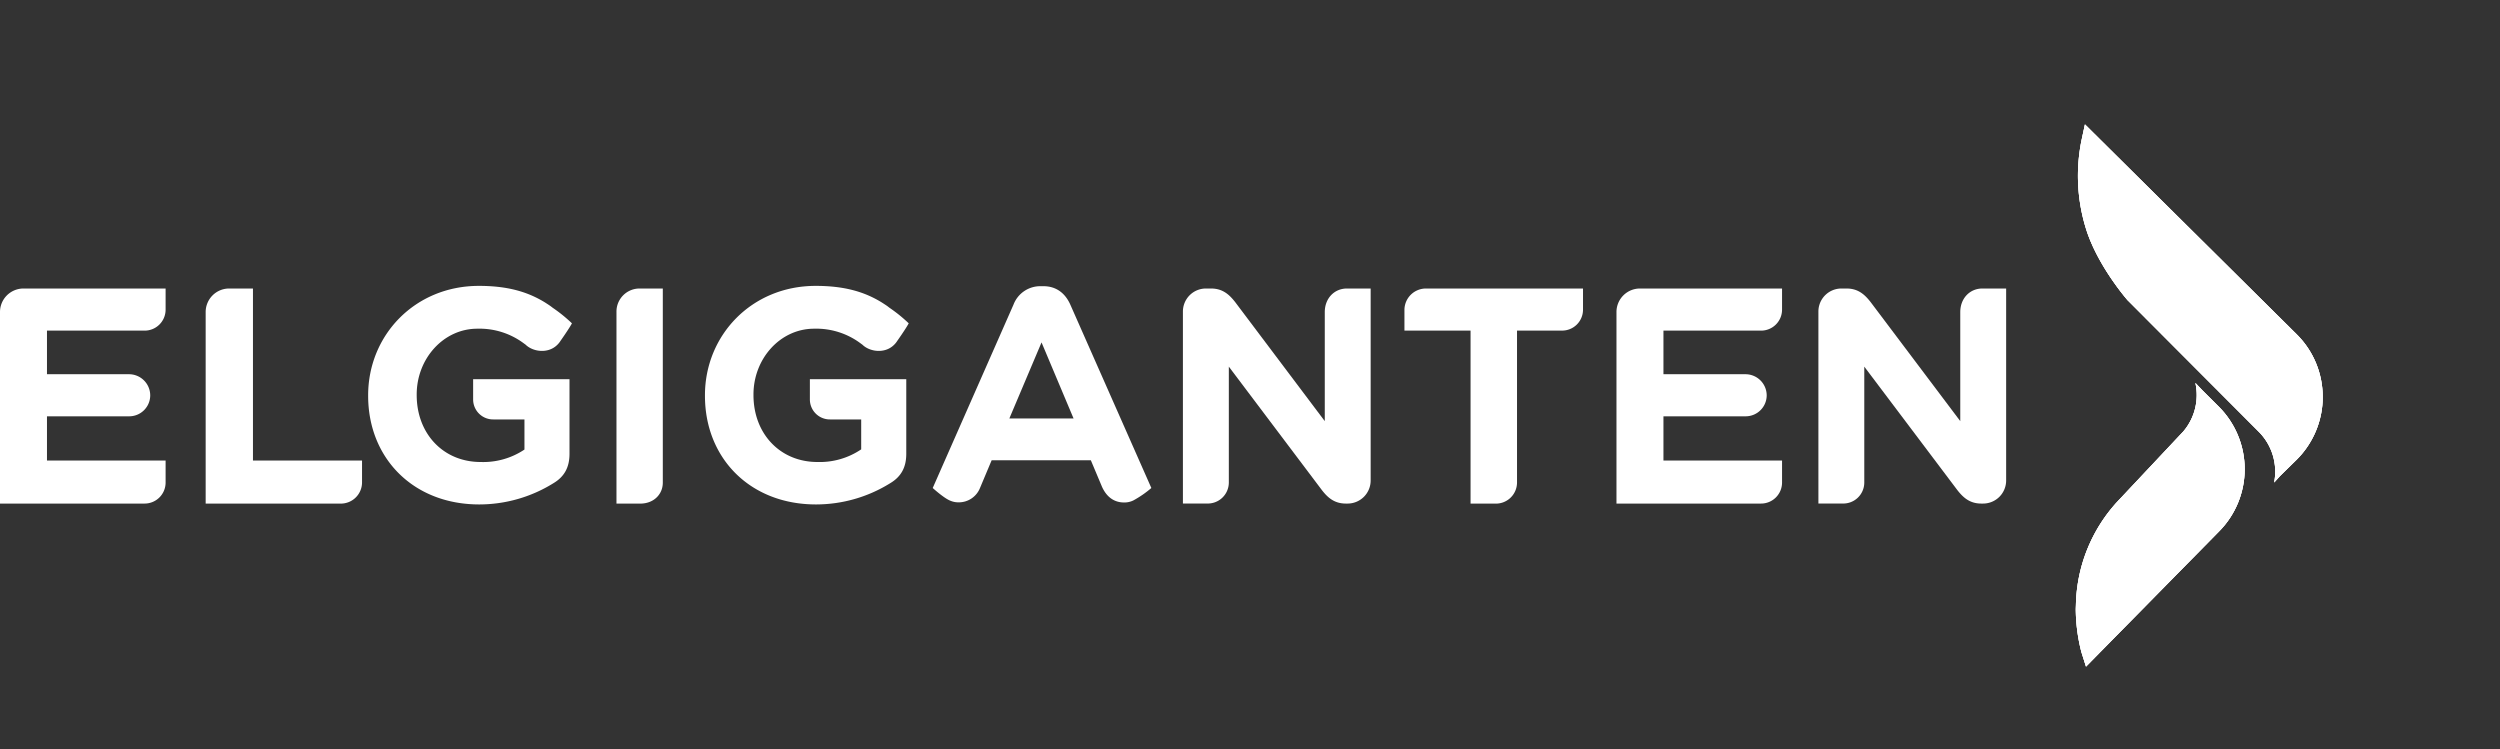
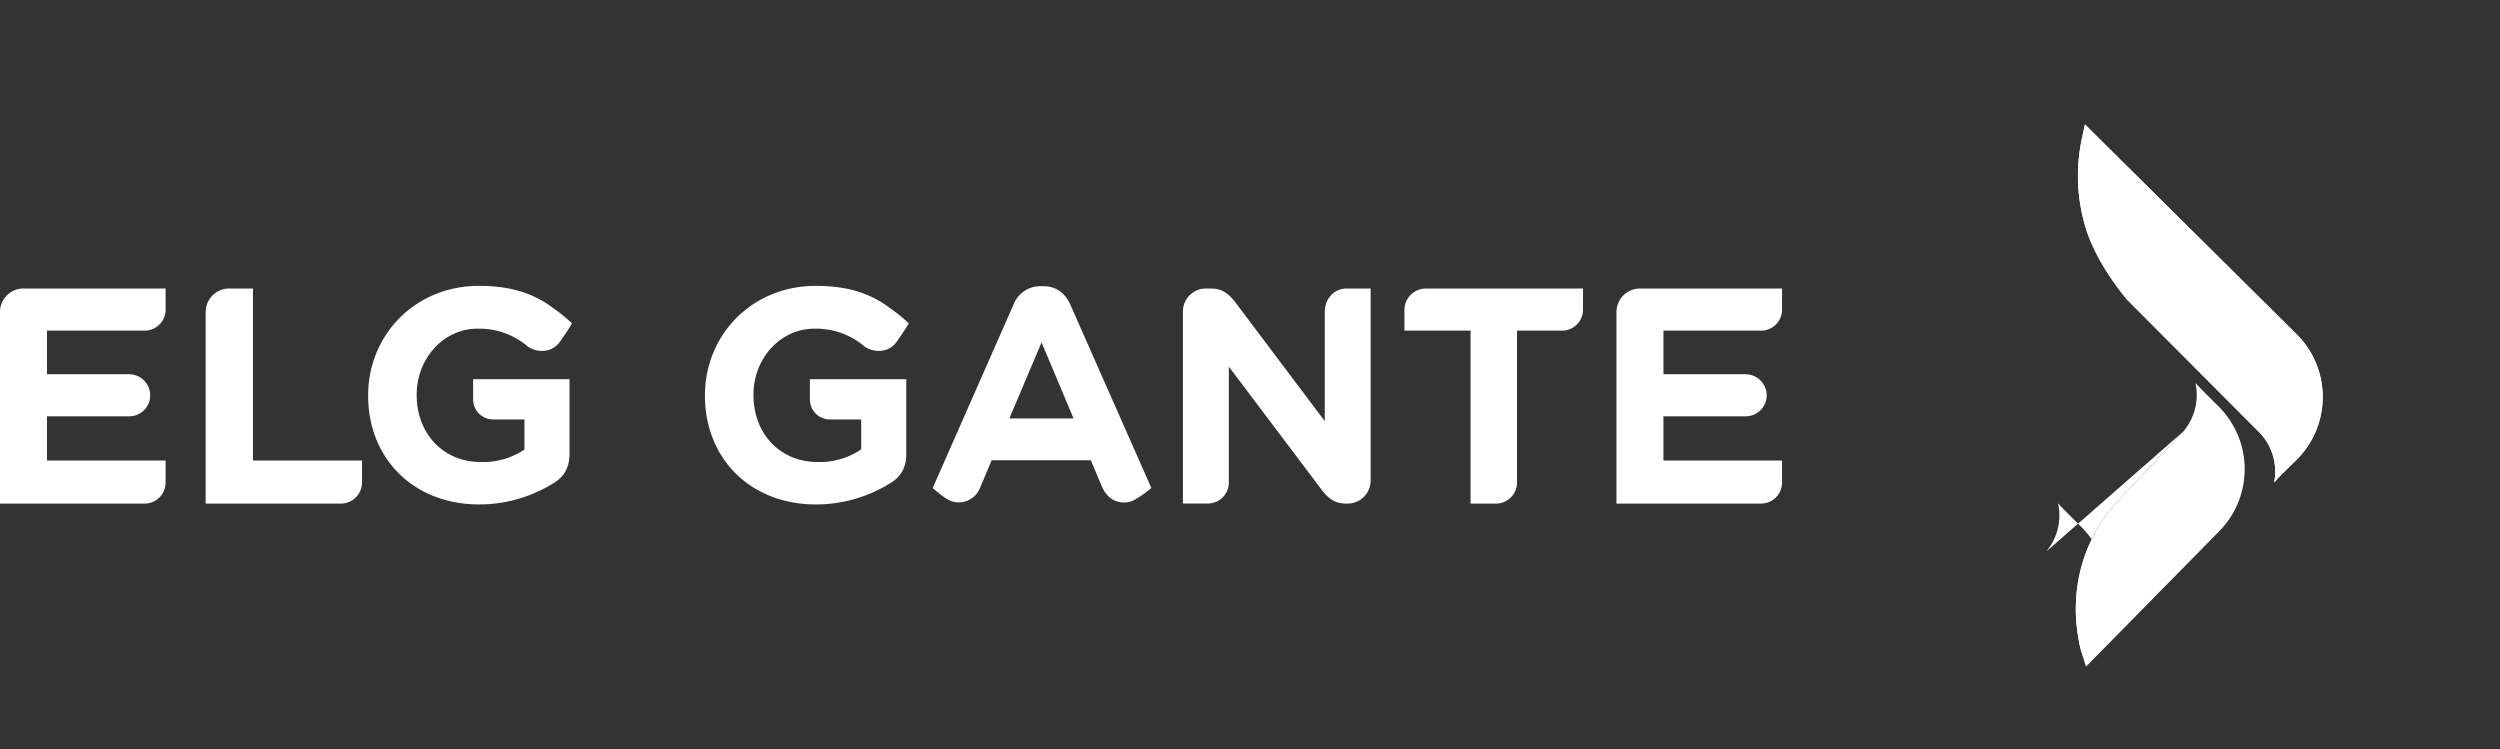
<svg xmlns="http://www.w3.org/2000/svg" viewBox="0 0 777 232.8">
  <rect x="0" y="0" width="777" height="232.8" fill="#333333" stroke="none" />
  <defs>
    <style>.cls-1{fill:#fff;}.cls-2{clip-path:url(#clip-path);}.cls-3{clip-path:url(#clip-path-2);}</style>
    <clipPath id="clip-path" transform="translate(0 38.67)">
      <path class="cls-1" d="M678.63,95.38l-19.55,20.8A48.83,48.83,0,0,0,645.2,149c0,.55-.05,1.14-.05,1.75v.16A54.53,54.53,0,0,0,646.9,164l1.43,4.51,41.26-41.92a27.48,27.48,0,0,0,0-38.88l-5.11-5.09-2.15-2.27a17.45,17.45,0,0,1-3.68,15" />
    </clipPath>
    <clipPath id="clip-path-2" transform="translate(0 38.67)">
      <path class="cls-1" d="M647.05,4.41a55.24,55.24,0,0,0,1,27.1c3.42,12,13.18,23.1,13.18,23.1L702,95.49a17.54,17.54,0,0,1,4.81,15.8h0l1.8-2,5.24-5.14a27.56,27.56,0,0,0,7.93-16.81c.08-.84.12-1.69.12-2.54v-.22a27.35,27.35,0,0,0-8.06-19.31L648,0Z" />
    </clipPath>
  </defs>
  <g id="Layer_2" data-name="Layer 2">
    <g id="Layer_1-2" data-name="Layer 1">
      <path class="cls-1" d="M177,79.19v23.18c0,4.21-1.59,7.13-5.06,9.18a43.7,43.7,0,0,1-23,6.56c-20.45,0-34.52-14.34-34.52-33.76v-.17c0-18.68,14.54-34,34.42-34,8.9,0,15.15,1.83,20.56,5.16h0s1.14.73,1.62,1.07c0,0,.18.12.74.56a46.65,46.65,0,0,1,6,4.85c-.85,1.62-3.55,5.44-3.55,5.44a6.44,6.44,0,0,1-1,1.24c-2.87,2.86-7.57,2.16-9.8,0,0,0,.33.23-.7-.52a23,23,0,0,0-14.35-4.49c-10.5,0-18.85,9.28-18.85,20.44v.19c0,12,8.26,20.8,19.88,20.8A23,23,0,0,0,163,101.05V91.69h-9.65a6.21,6.21,0,0,1-6.3-6.2v-6.3Z" transform="translate(0 38.67)" />
      <path class="cls-1" d="M281.67,79.19v23.18c0,4.21-1.59,7.13-5.06,9.18a43.67,43.67,0,0,1-23,6.56c-20.45,0-34.51-14.34-34.51-33.76v-.17c0-18.68,14.54-34,34.41-34,8.91,0,15.16,1.83,20.56,5.16h0s1.14.73,1.63,1.07c0,0,.17.12.73.56a46.65,46.65,0,0,1,6,4.85c-.84,1.62-3.55,5.44-3.55,5.44a6.44,6.44,0,0,1-1,1.24c-2.86,2.86-7.57,2.16-9.8,0,0,0,.33.23-.7-.52a23,23,0,0,0-14.35-4.49c-10.5,0-18.85,9.28-18.85,20.44v.19c0,12,8.26,20.8,19.88,20.8a23,23,0,0,0,13.6-3.93V91.69H258a6.21,6.21,0,0,1-6.29-6.2v-6.3Z" transform="translate(0 38.67)" />
      <path class="cls-1" d="M492,51H443.16a6.68,6.68,0,0,0-6.66,6.65h0v6.44h20.55v53.76h7.55a6.57,6.57,0,0,0,6.89-6.5V64.08h13.88A6.5,6.5,0,0,0,492,57.64V51" transform="translate(0 38.67)" />
-       <path class="cls-1" d="M206,51h-7.4a7.17,7.17,0,0,0-7,7.21v59.64H199c4.17,0,7-2.88,7-6.52Z" transform="translate(0 38.67)" />
      <path class="cls-1" d="M112.52,104.47H78.62V51H71.05a7.31,7.31,0,0,0-7.13,7.36v59.49h41.92a6.59,6.59,0,0,0,6.68-6.52Z" transform="translate(0 38.67)" />
      <path class="cls-1" d="M14.6,104.47H51.47v6.87a6.53,6.53,0,0,1-6.59,6.5H0V58.35A7.3,7.3,0,0,1,7.35,51H51.47v6.59a6.52,6.52,0,0,1-6.59,6.5H14.6V77.64H40.1a6.6,6.6,0,0,1,6.59,6.59,6.53,6.53,0,0,1-6.59,6.49H14.6Z" transform="translate(0 38.67)" />
      <path class="cls-1" d="M517,104.47h36.86v6.87a6.53,6.53,0,0,1-6.59,6.5H502.4V58.35A7.3,7.3,0,0,1,509.75,51h44.11v6.59a6.52,6.52,0,0,1-6.59,6.5H517V77.64h25.5a6.6,6.6,0,0,1,6.59,6.59,6.54,6.54,0,0,1-6.59,6.49H517Z" transform="translate(0 38.67)" />
      <path class="cls-1" d="M426,110.61a7.17,7.17,0,0,1-7.22,7.23h-.47c-3.47,0-5.54-1.69-7.5-4.23L381.92,75.28v36.06a6.54,6.54,0,0,1-6.86,6.48l-7.41,0v-7.41h0V58.2A7.15,7.15,0,0,1,374.89,51h1.49c3.47,0,5.54,1.69,7.51,4.22l27.85,37V58.35c0-4.39,3.06-7.35,6.86-7.35H426Z" transform="translate(0 38.67)" />
-       <path class="cls-1" d="M623.51,110.61a7.17,7.17,0,0,1-7.22,7.23h-.48c-3.46,0-5.53-1.69-7.5-4.23L579.42,75.28v36.06a6.53,6.53,0,0,1-6.85,6.48l-7.41,0v-7.41h0V58.2A7.15,7.15,0,0,1,572.39,51h1.5c3.47,0,5.53,1.69,7.5,4.22l27.86,37V58.35c0-4.39,3.06-7.35,6.85-7.35h7.41Z" transform="translate(0 38.67)" />
      <path class="cls-1" d="M332.65,56c-1.59-3.57-4.4-5.72-8.34-5.72h-.84A8.9,8.9,0,0,0,315,56l-25.11,57s3.62,3.3,5.6,4a6.32,6.32,0,0,0,2.45.46,7.1,7.1,0,0,0,6.66-4.5l3.61-8.59h30.82l3.42,8.13c1.31,3,3.56,5,6.93,5a6.24,6.24,0,0,0,2.93-.67,32.14,32.14,0,0,0,5.53-3.83ZM313.71,91.38l10-23.63,9.95,23.63Z" transform="translate(0 38.67)" />
      <path class="cls-1" d="M678.63,95.38l-19.55,20.8A48.83,48.83,0,0,0,645.2,149c0,.55-.05,1.14-.05,1.75v.16A54.53,54.53,0,0,0,646.9,164l1.43,4.51,41.26-41.92a27.48,27.48,0,0,0,0-38.88l-5.11-5.09-2.15-2.27a17.45,17.45,0,0,1-3.68,15" transform="translate(0 38.67)" />
-       <path class="cls-1" d="M647.05,4.41a55.24,55.24,0,0,0,1,27.1c3.42,12,13.18,23.1,13.18,23.1L702,95.49a17.54,17.54,0,0,1,4.81,15.8h0l1.8-2,5.24-5.14a27.62,27.62,0,0,0,7.93-16.81c.08-.84.12-1.69.12-2.54v-.22a27.35,27.35,0,0,0-8.06-19.31L648,0Z" transform="translate(0 38.67)" />
-       <path class="cls-1" d="M678.63,95.38l-19.55,20.8A48.83,48.83,0,0,0,645.2,149c0,.55-.05,1.14-.05,1.75v.16A54.53,54.53,0,0,0,646.9,164l1.43,4.51,41.26-41.92a27.48,27.48,0,0,0,0-38.88l-5.11-5.09-2.15-2.27a17.45,17.45,0,0,1-3.68,15" transform="translate(0 38.67)" />
+       <path class="cls-1" d="M678.63,95.38l-19.55,20.8A48.83,48.83,0,0,0,645.2,149c0,.55-.05,1.14-.05,1.75v.16A54.53,54.53,0,0,0,646.9,164a27.48,27.48,0,0,0,0-38.88l-5.11-5.09-2.15-2.27a17.45,17.45,0,0,1-3.68,15" transform="translate(0 38.67)" />
      <g class="cls-2">
-         <rect class="cls-1" x="620.55" y="76.64" width="102.35" height="95.63" transform="translate(166.46 622.91) rotate(-52.8)" />
-       </g>
+         </g>
      <path class="cls-1" d="M647.05,4.41a55.24,55.24,0,0,0,1,27.1c3.42,12,13.18,23.1,13.18,23.1L702,95.49a17.54,17.54,0,0,1,4.81,15.8h0l1.8-2,5.24-5.14a27.56,27.56,0,0,0,7.93-16.81c.08-.84.12-1.69.12-2.54v-.22a27.35,27.35,0,0,0-8.06-19.31L648,0Z" transform="translate(0 38.67)" />
      <g class="cls-3">
        <rect class="cls-1" x="616.86" y="-11.97" width="131.96" height="135.23" transform="translate(130.99 500.31) rotate(-41)" />
      </g>
    </g>
  </g>
</svg>